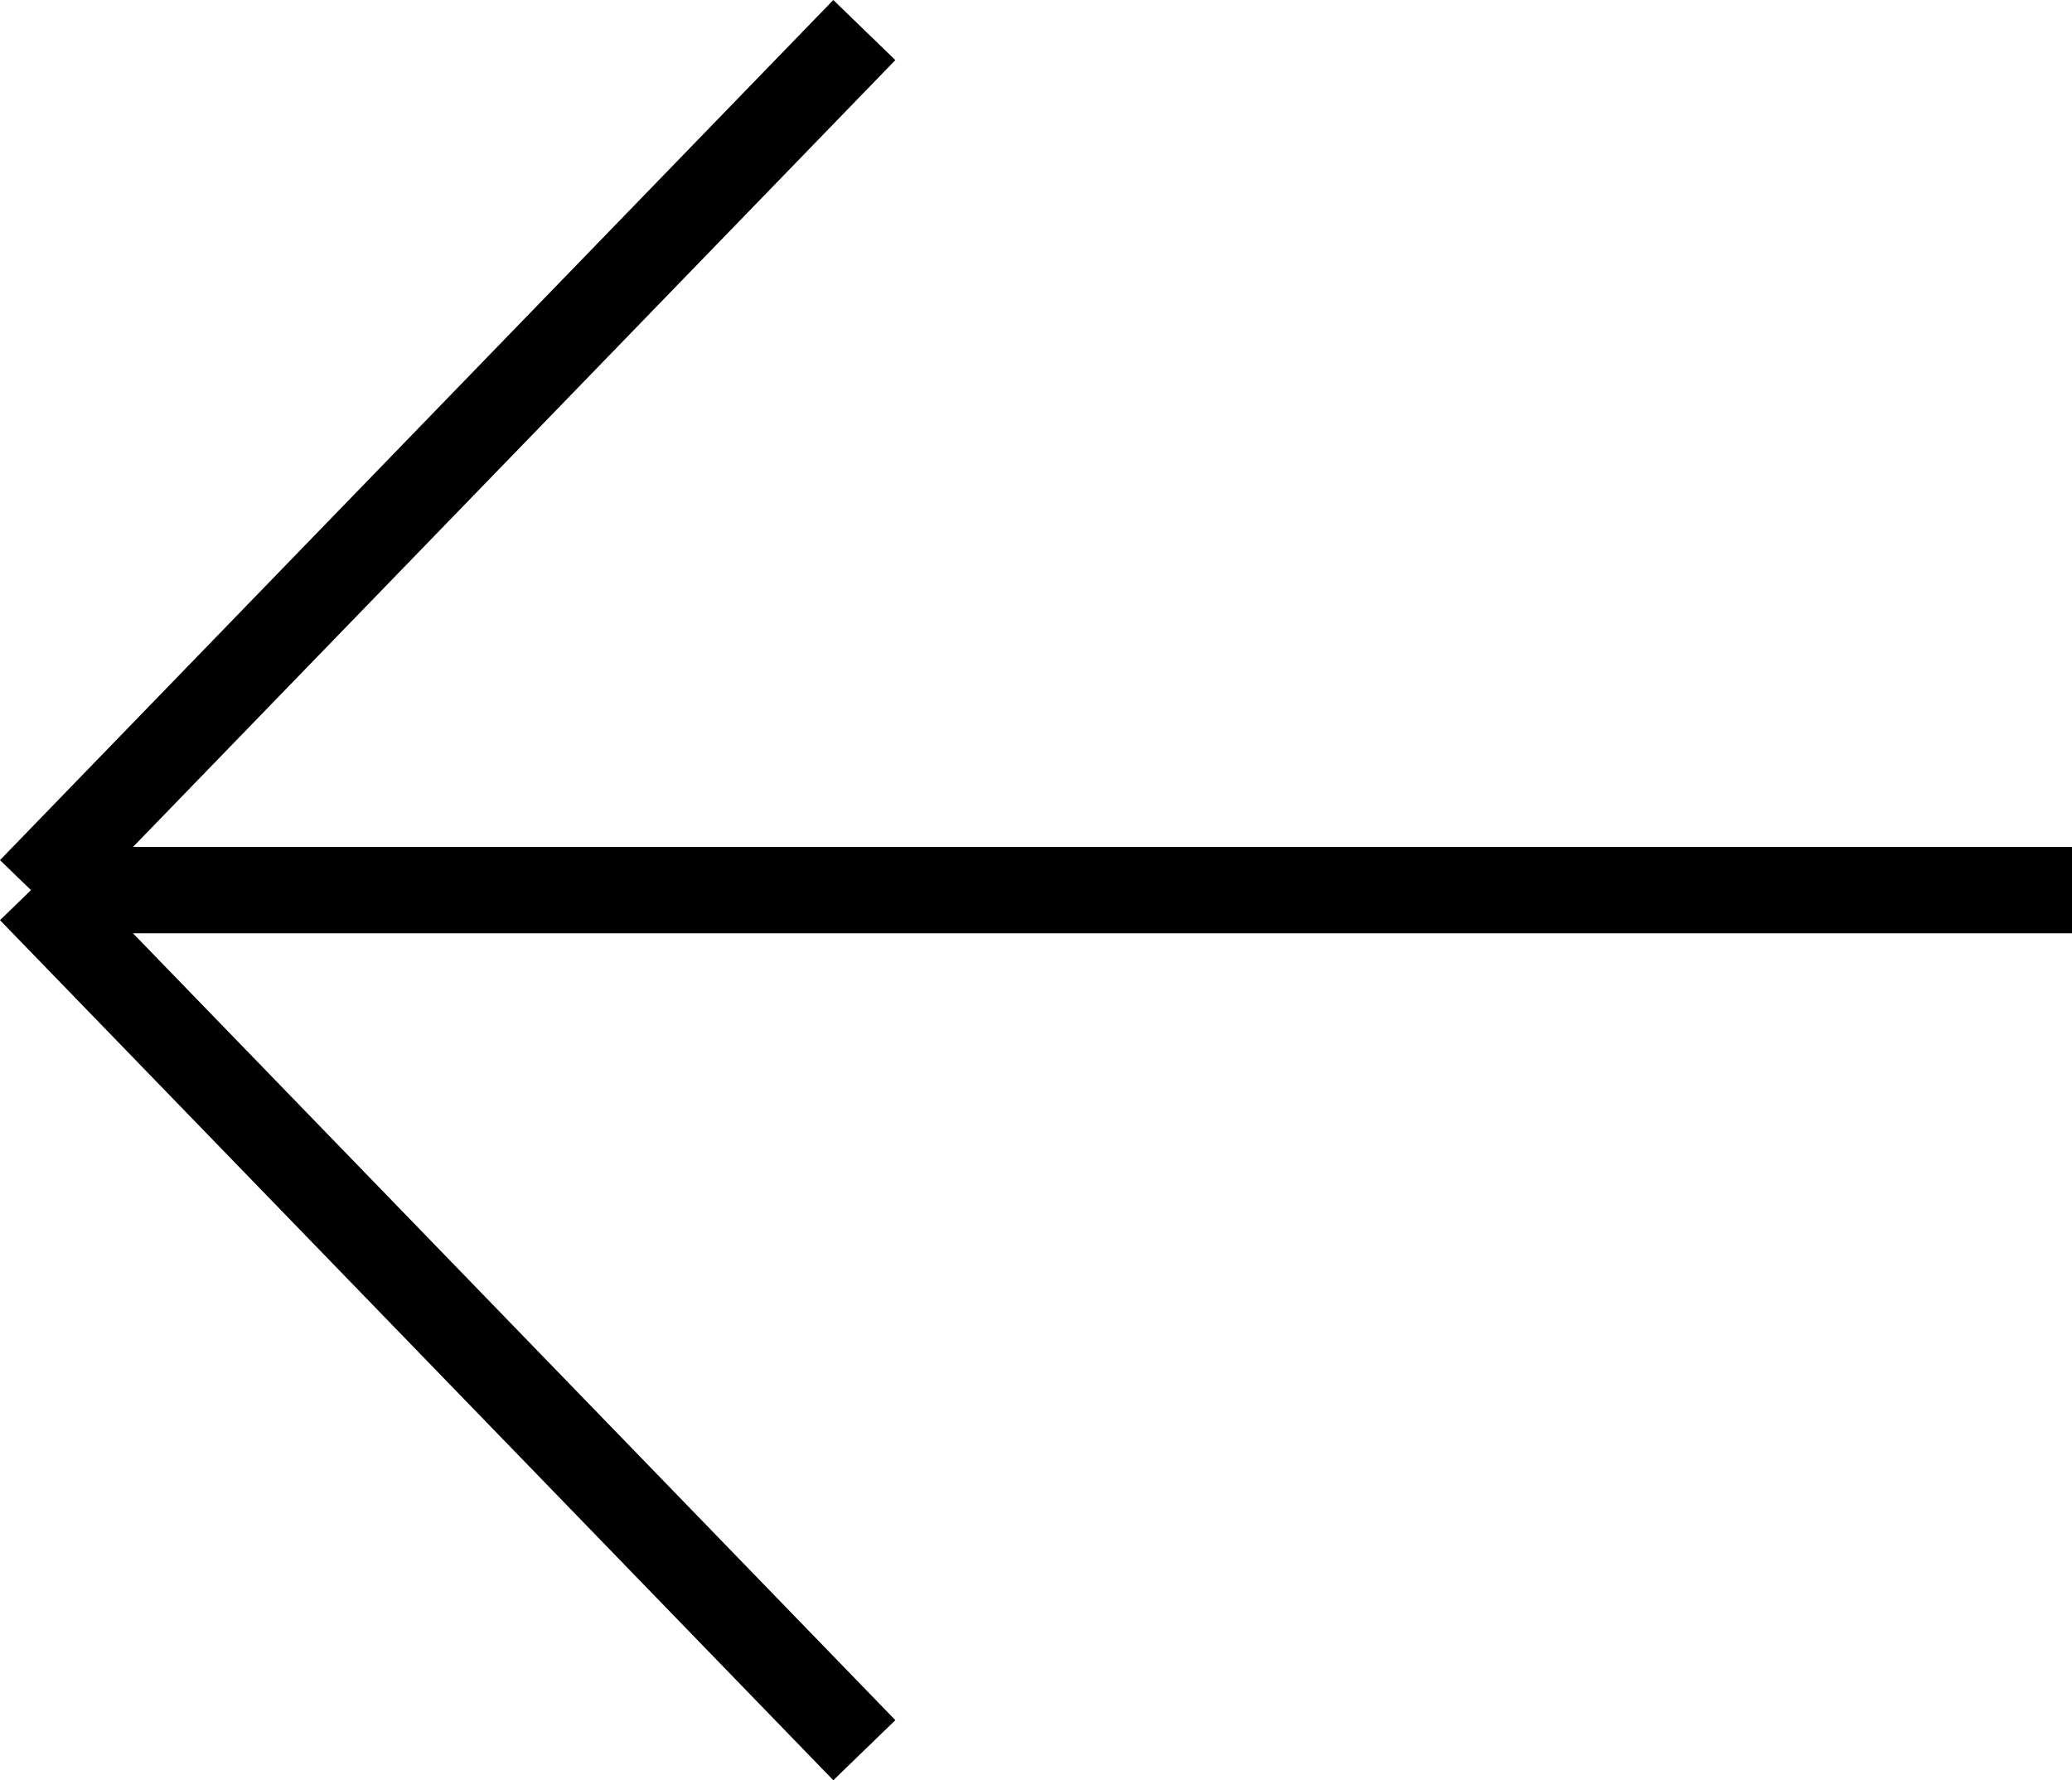
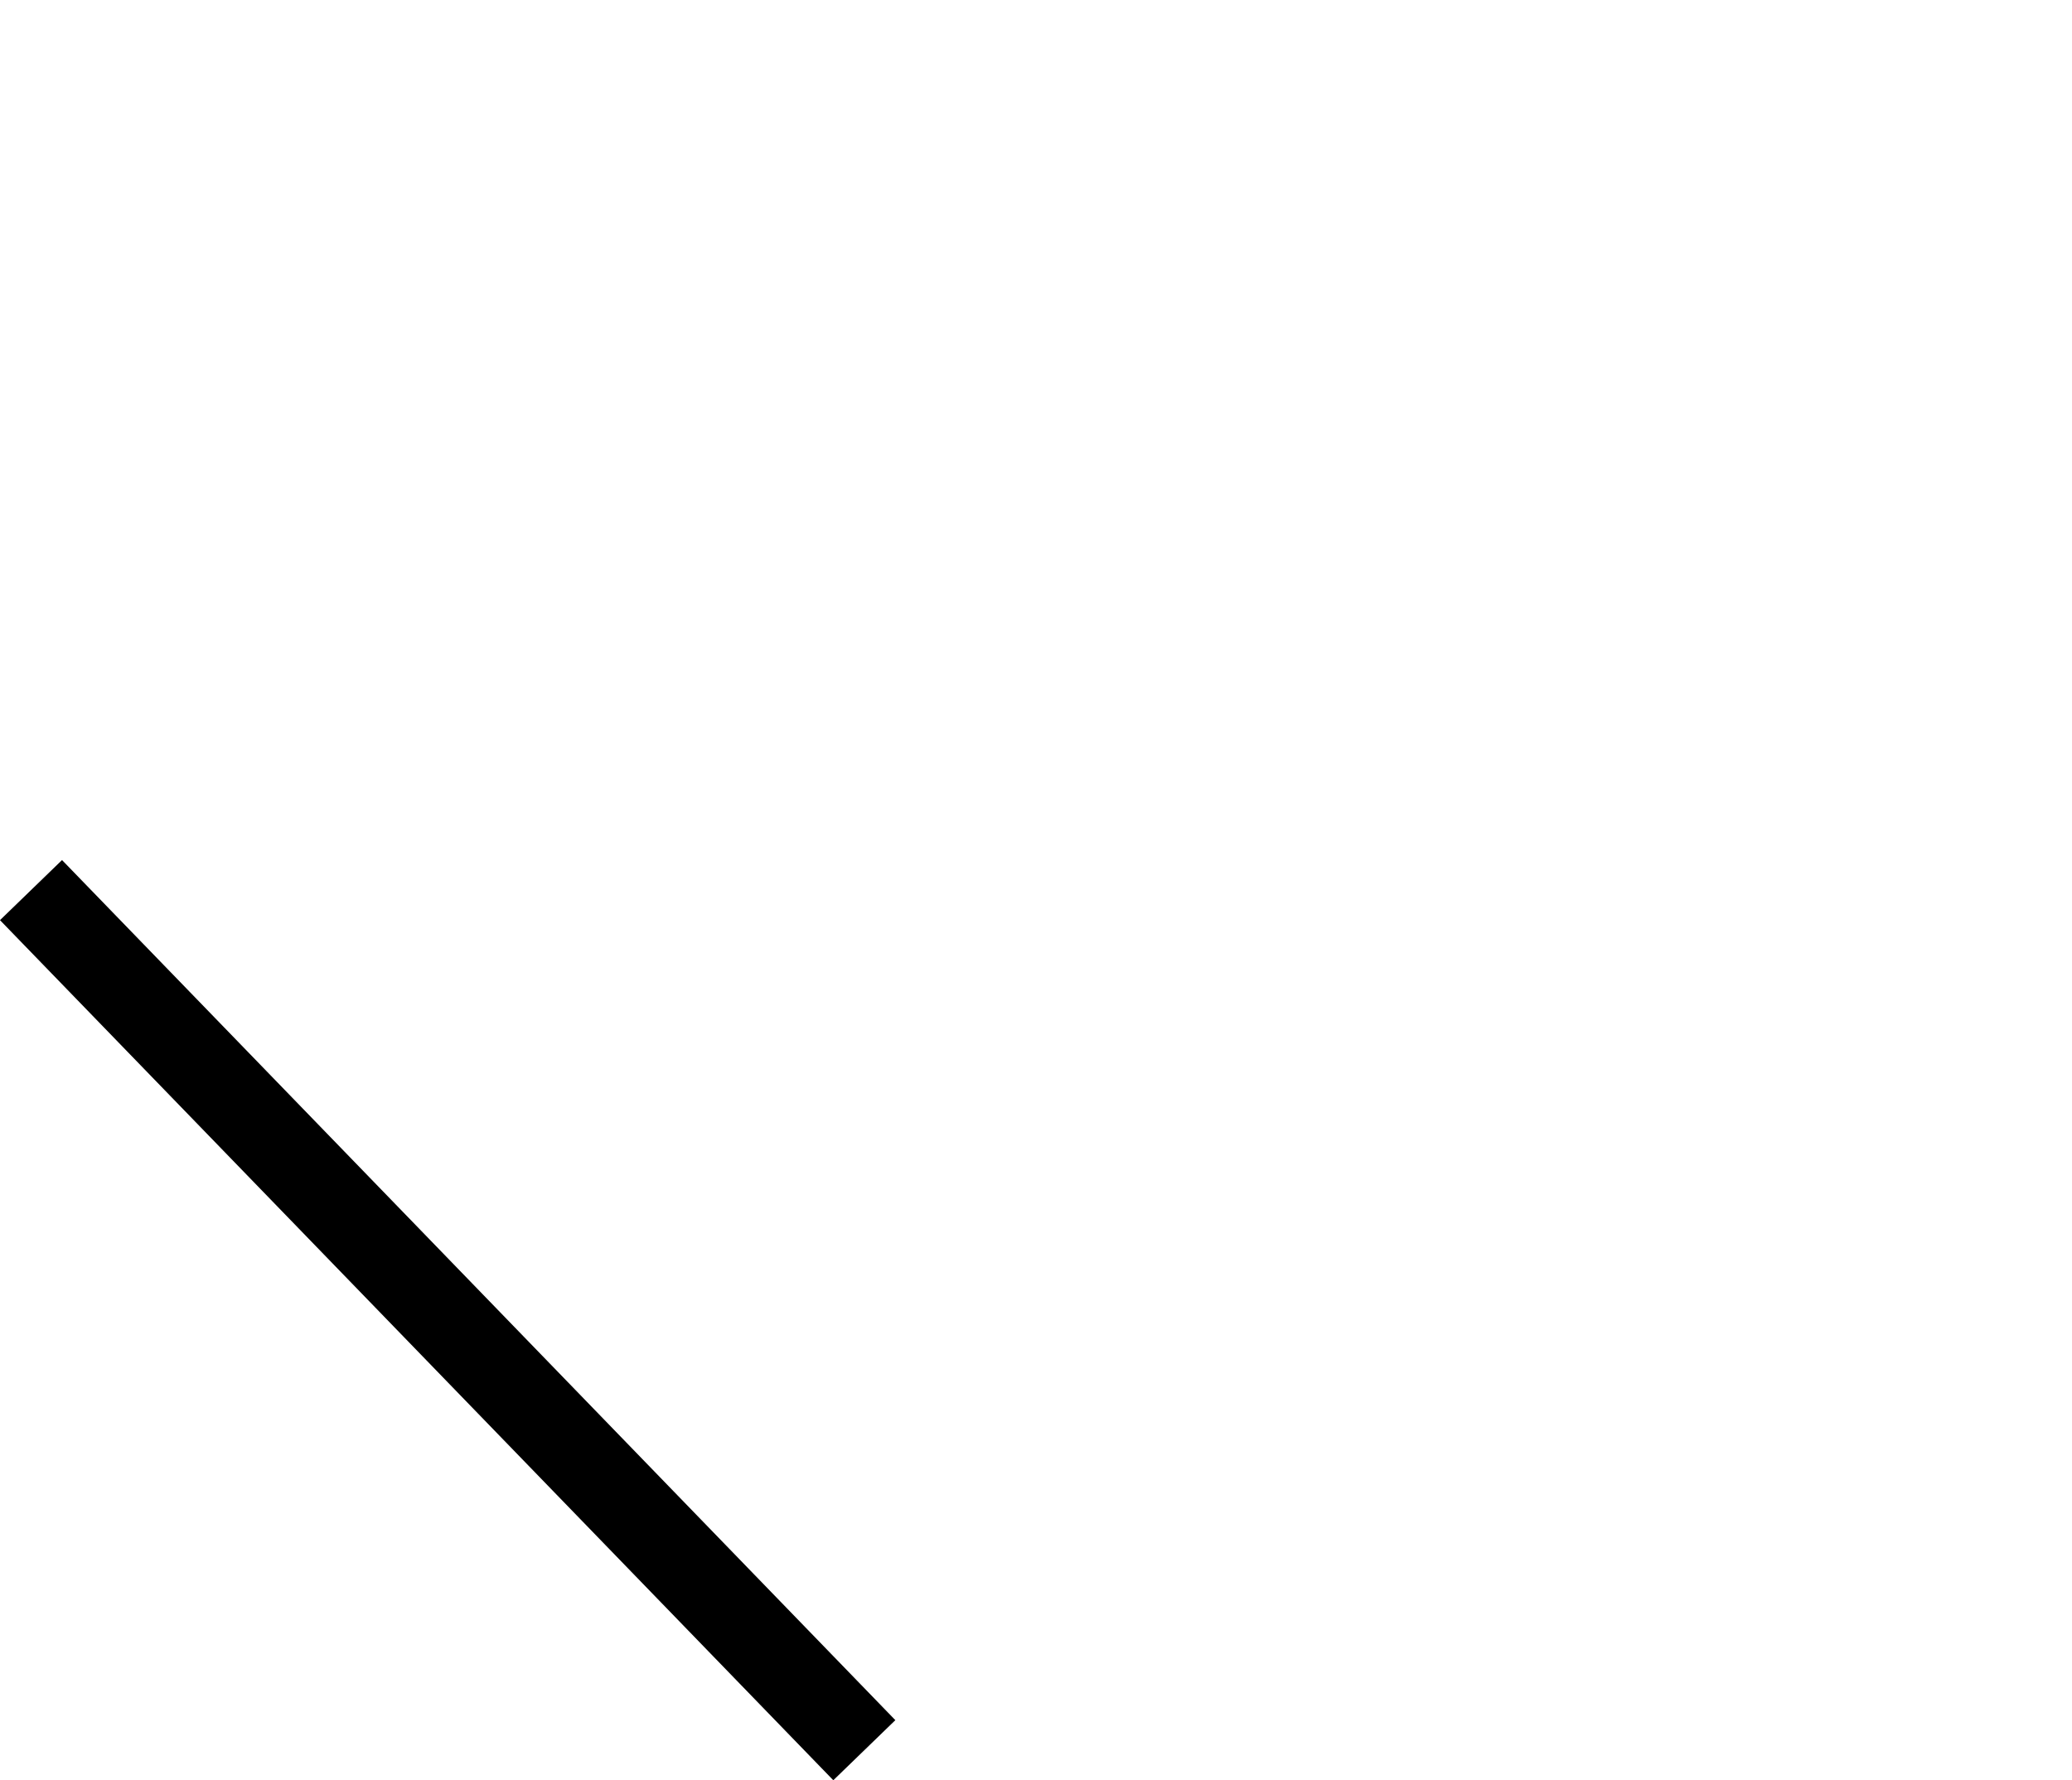
<svg xmlns="http://www.w3.org/2000/svg" width="47.976" height="41.227" viewBox="0 0 47.976 41.227">
  <g id="Group_58" data-name="Group 58" transform="translate(-92.782 -108.804)">
-     <line id="Line_2" data-name="Line 2" x1="19.295" y2="19.918" transform="translate(93.5 109.5)" fill="none" stroke="#000" stroke-width="2" />
    <line id="Line_3" data-name="Line 3" x1="19.295" y1="19.918" transform="translate(93.5 129.417)" fill="none" stroke="#000" stroke-width="2" />
-     <line id="Line_4" data-name="Line 4" x1="46.258" transform="translate(94.5 129.417)" fill="none" stroke="#000" stroke-width="2" />
  </g>
</svg>